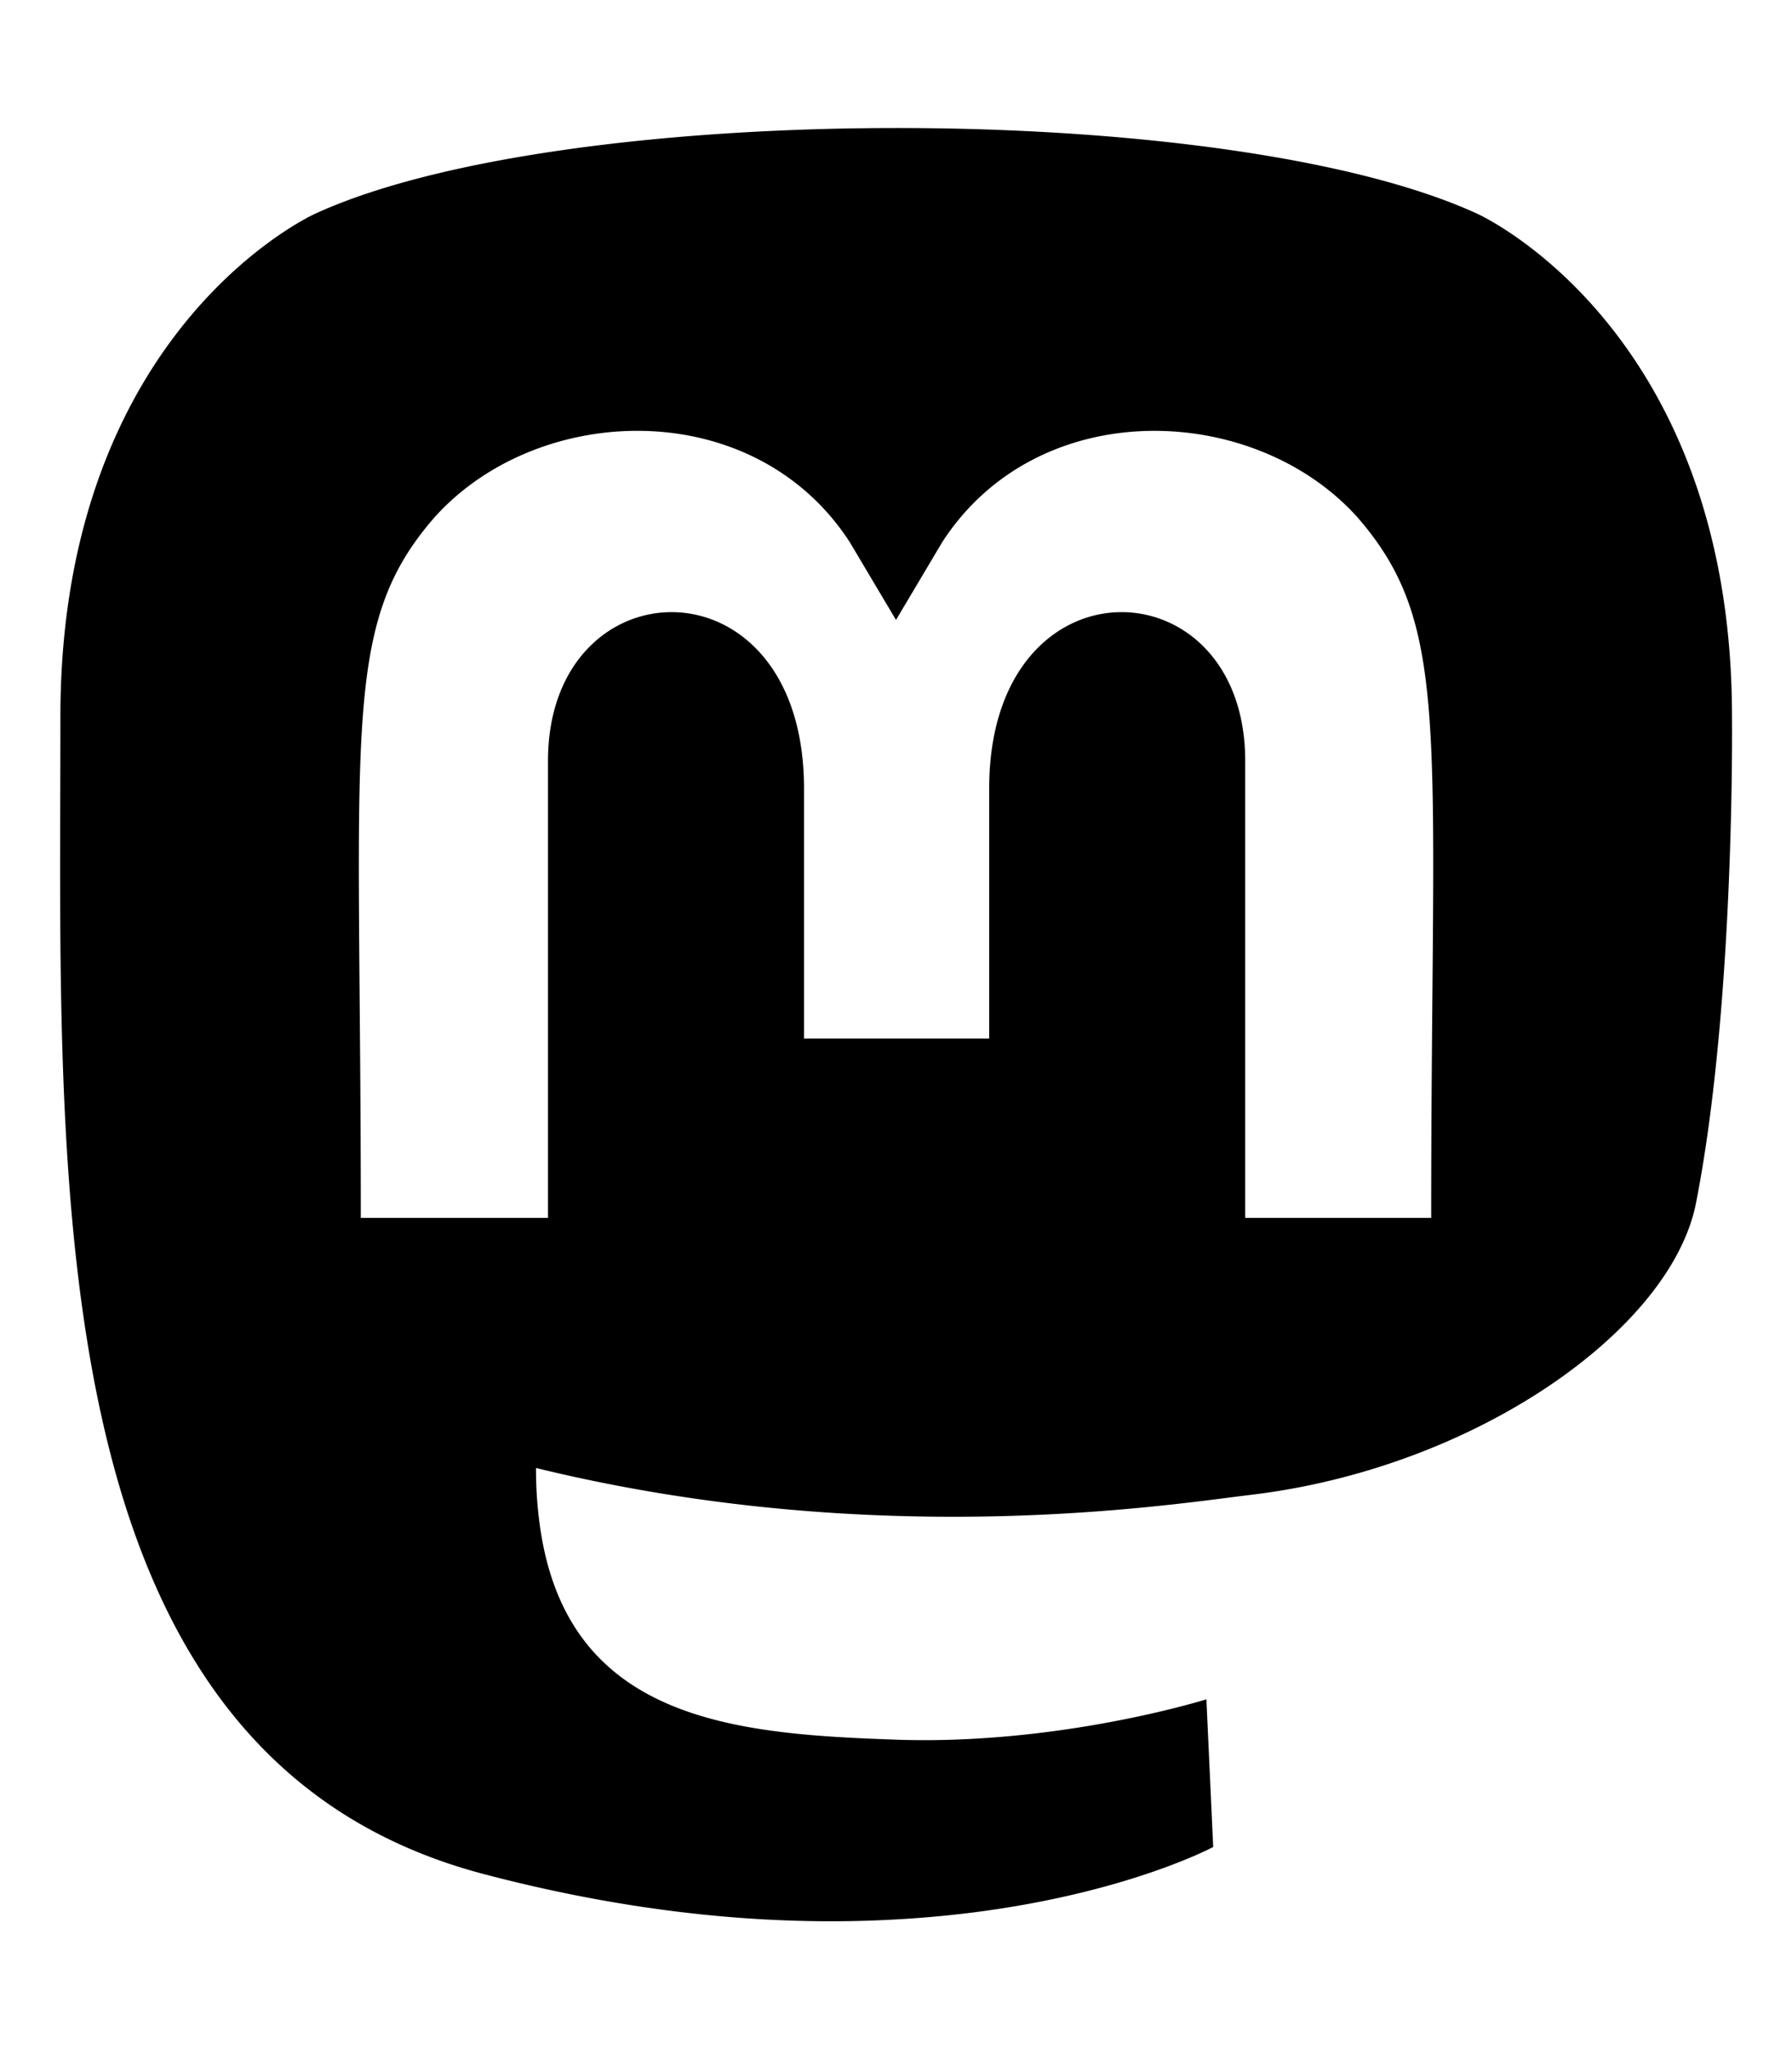
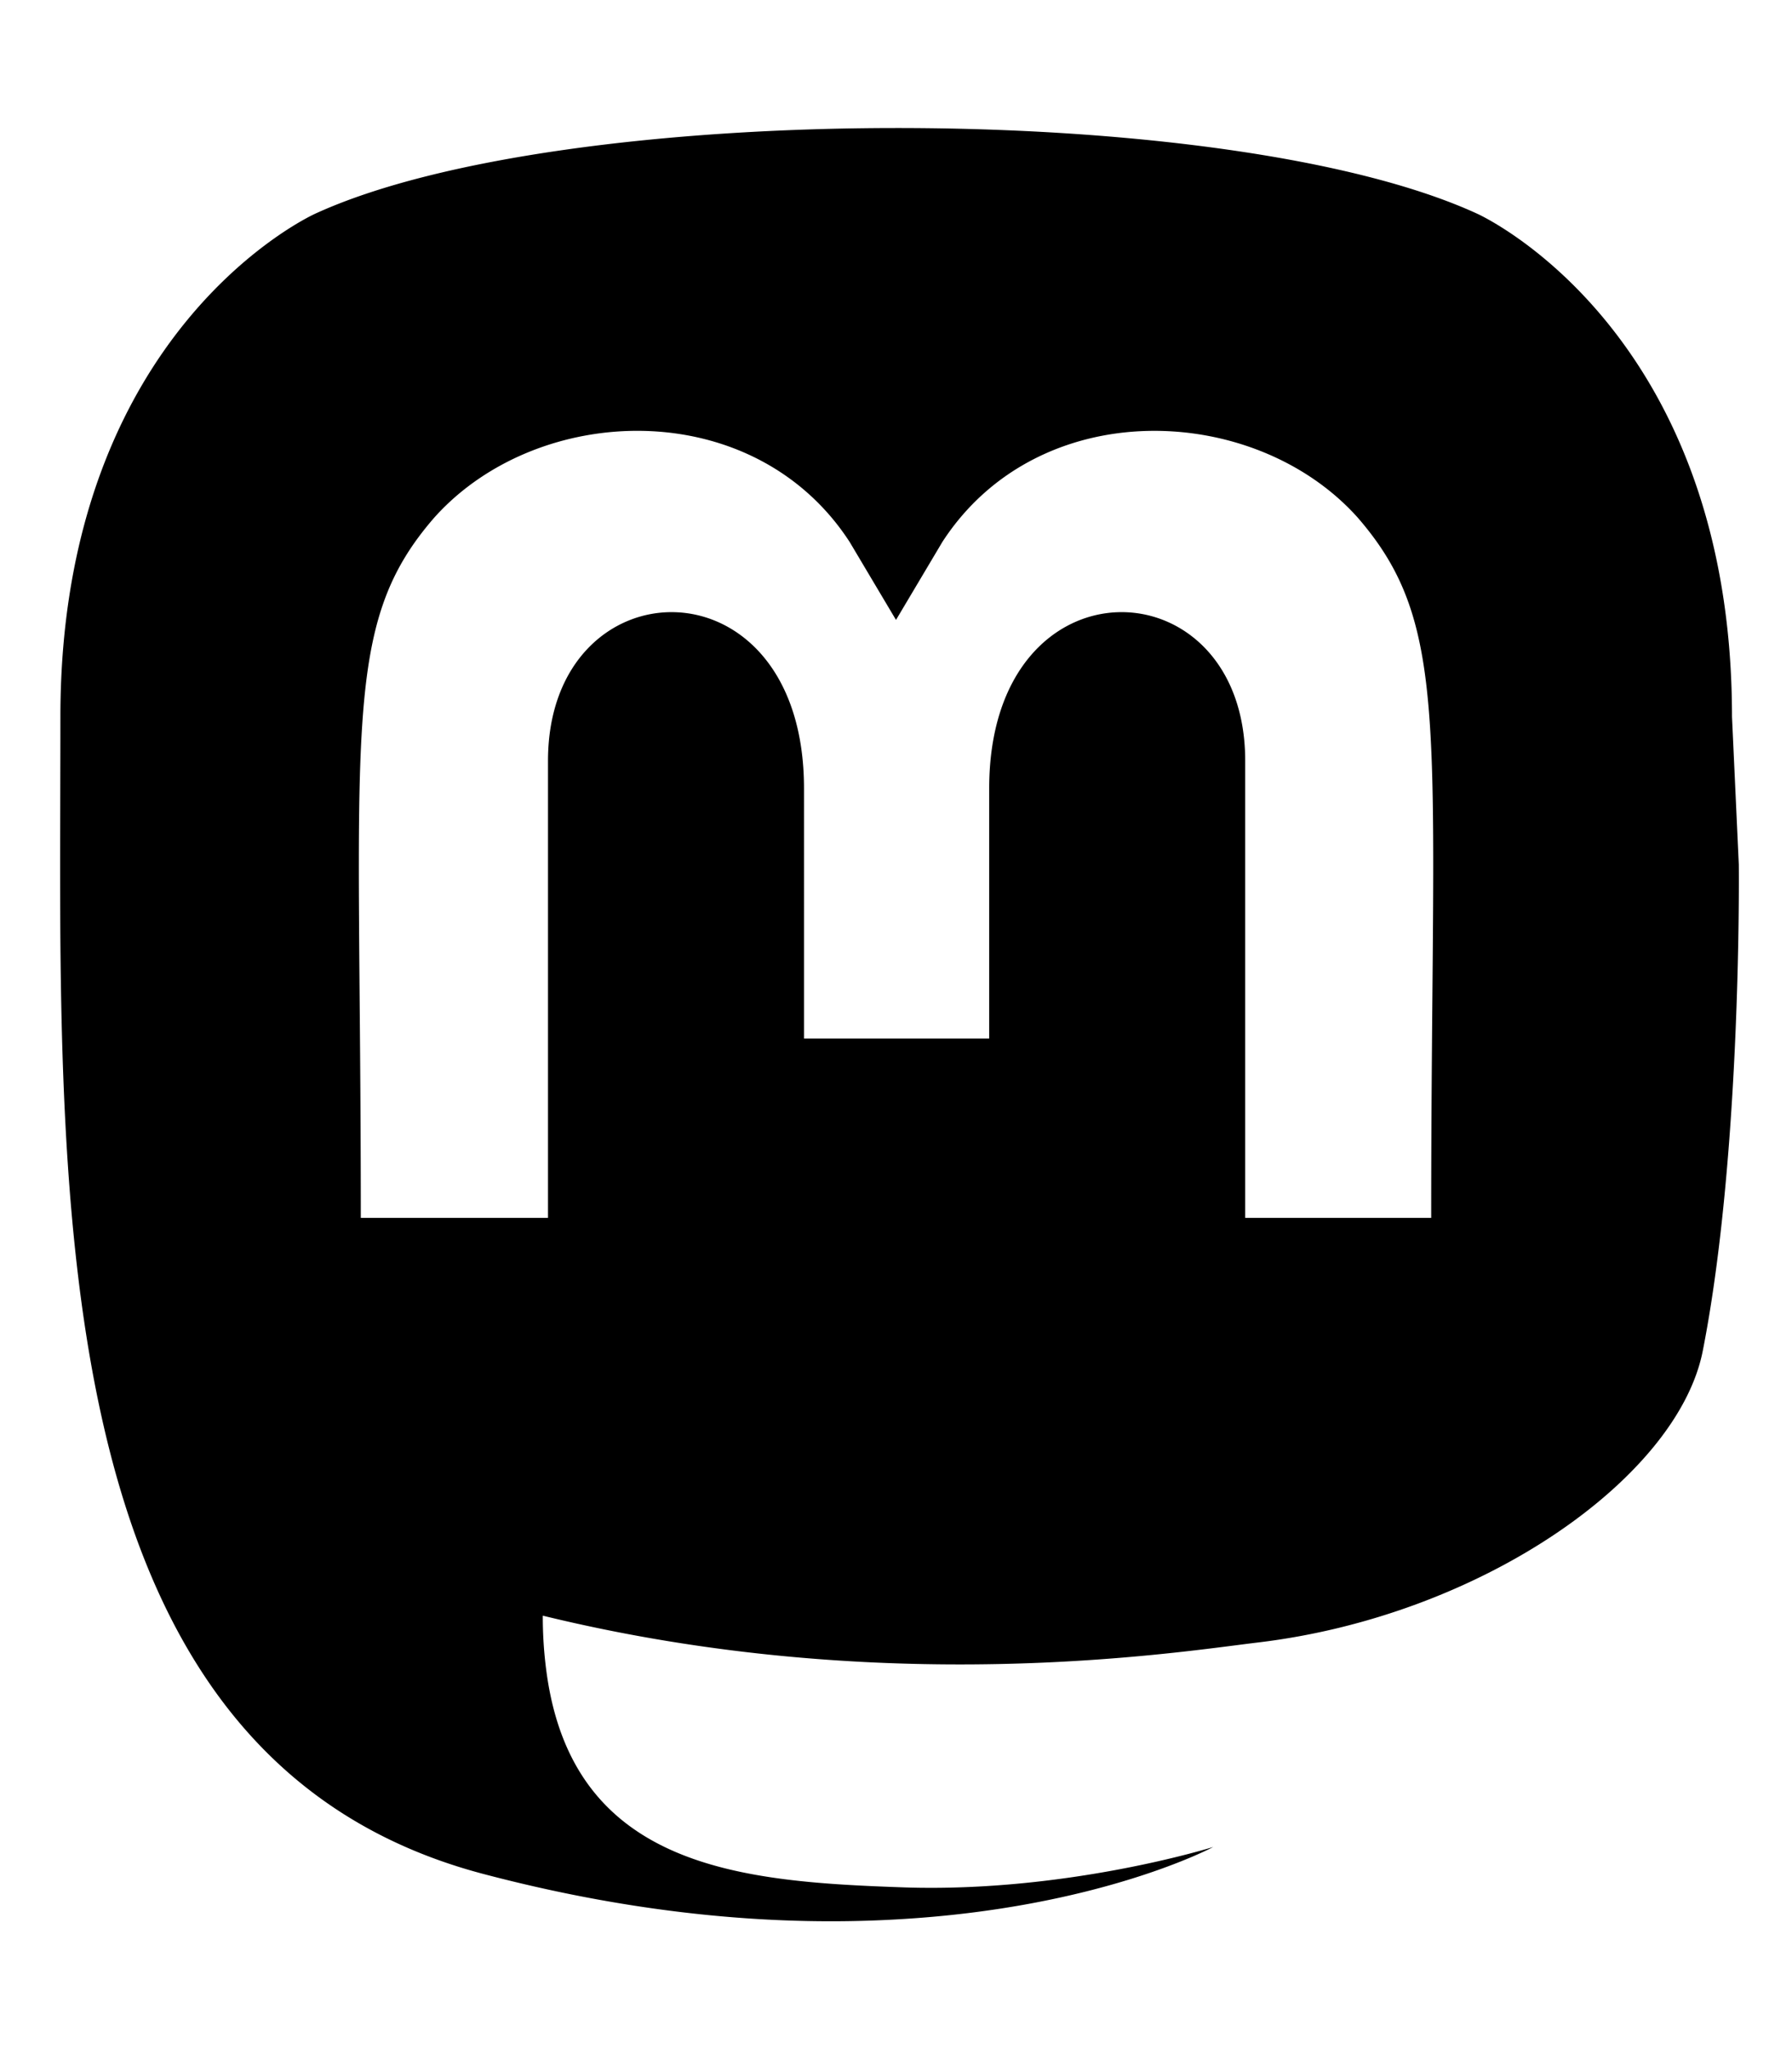
<svg xmlns="http://www.w3.org/2000/svg" viewBox="0 0 448 512" width=".875em" height="1em" class="icon-mastodon">
-   <path fill="currentColor" d="M433 179.1c0-97.2-63.7-125.7-63.7-125.7-62.5-28.7-228.6-28.4-290.5 0 0 0-63.7 28.5-63.7 125.7 0 115.7-6.6 259.4 105.6 289.1 40.5 10.7 75.3 13 103.3 11.4 50.8-2.8 79.3-18.1 79.3-18.1l-1.7-36.9s-36.3 11.4-77.1 10.1c-40.4-1.4-83-4.4-89.6-54a102.5 102.5 0 0 1 -.9-13.9c85.6 20.9 158.7 9.1 178.8 6.7 56.1-6.7 105-41.3 111.2-72.9 9.8-49.8 9-121.5 9-121.5zm-75.1 125.2h-46.6v-114.2c0-49.7-64-51.6-64 6.9v62.5h-46.3V197c0-58.5-64-56.6-64-6.9v114.2H90.2c0-122.1-5.2-147.9 18.4-175 25.9-28.9 79.8-30.8 103.8 6.1l11.6 19.5 11.6-19.5c24.1-37.1 78.1-34.8 103.8-6.1 23.7 27.3 18.4 53 18.4 175z" />
+   <path fill="currentColor" d="M433 179.1c0-97.2-63.7-125.7-63.7-125.7-62.5-28.7-228.6-28.4-290.5 0 0 0-63.7 28.5-63.7 125.7 0 115.7-6.6 259.4 105.6 289.1 40.5 10.7 75.3 13 103.3 11.4 50.8-2.8 79.3-18.1 79.3-18.1s-36.3 11.4-77.1 10.1c-40.4-1.4-83-4.4-89.6-54a102.5 102.5 0 0 1 -.9-13.9c85.6 20.9 158.7 9.1 178.8 6.7 56.1-6.7 105-41.3 111.2-72.9 9.8-49.8 9-121.5 9-121.5zm-75.1 125.2h-46.6v-114.2c0-49.7-64-51.6-64 6.9v62.5h-46.3V197c0-58.5-64-56.6-64-6.9v114.2H90.2c0-122.1-5.2-147.9 18.4-175 25.9-28.9 79.8-30.8 103.8 6.1l11.6 19.5 11.6-19.5c24.1-37.1 78.1-34.8 103.8-6.1 23.7 27.3 18.4 53 18.4 175z" />
</svg>